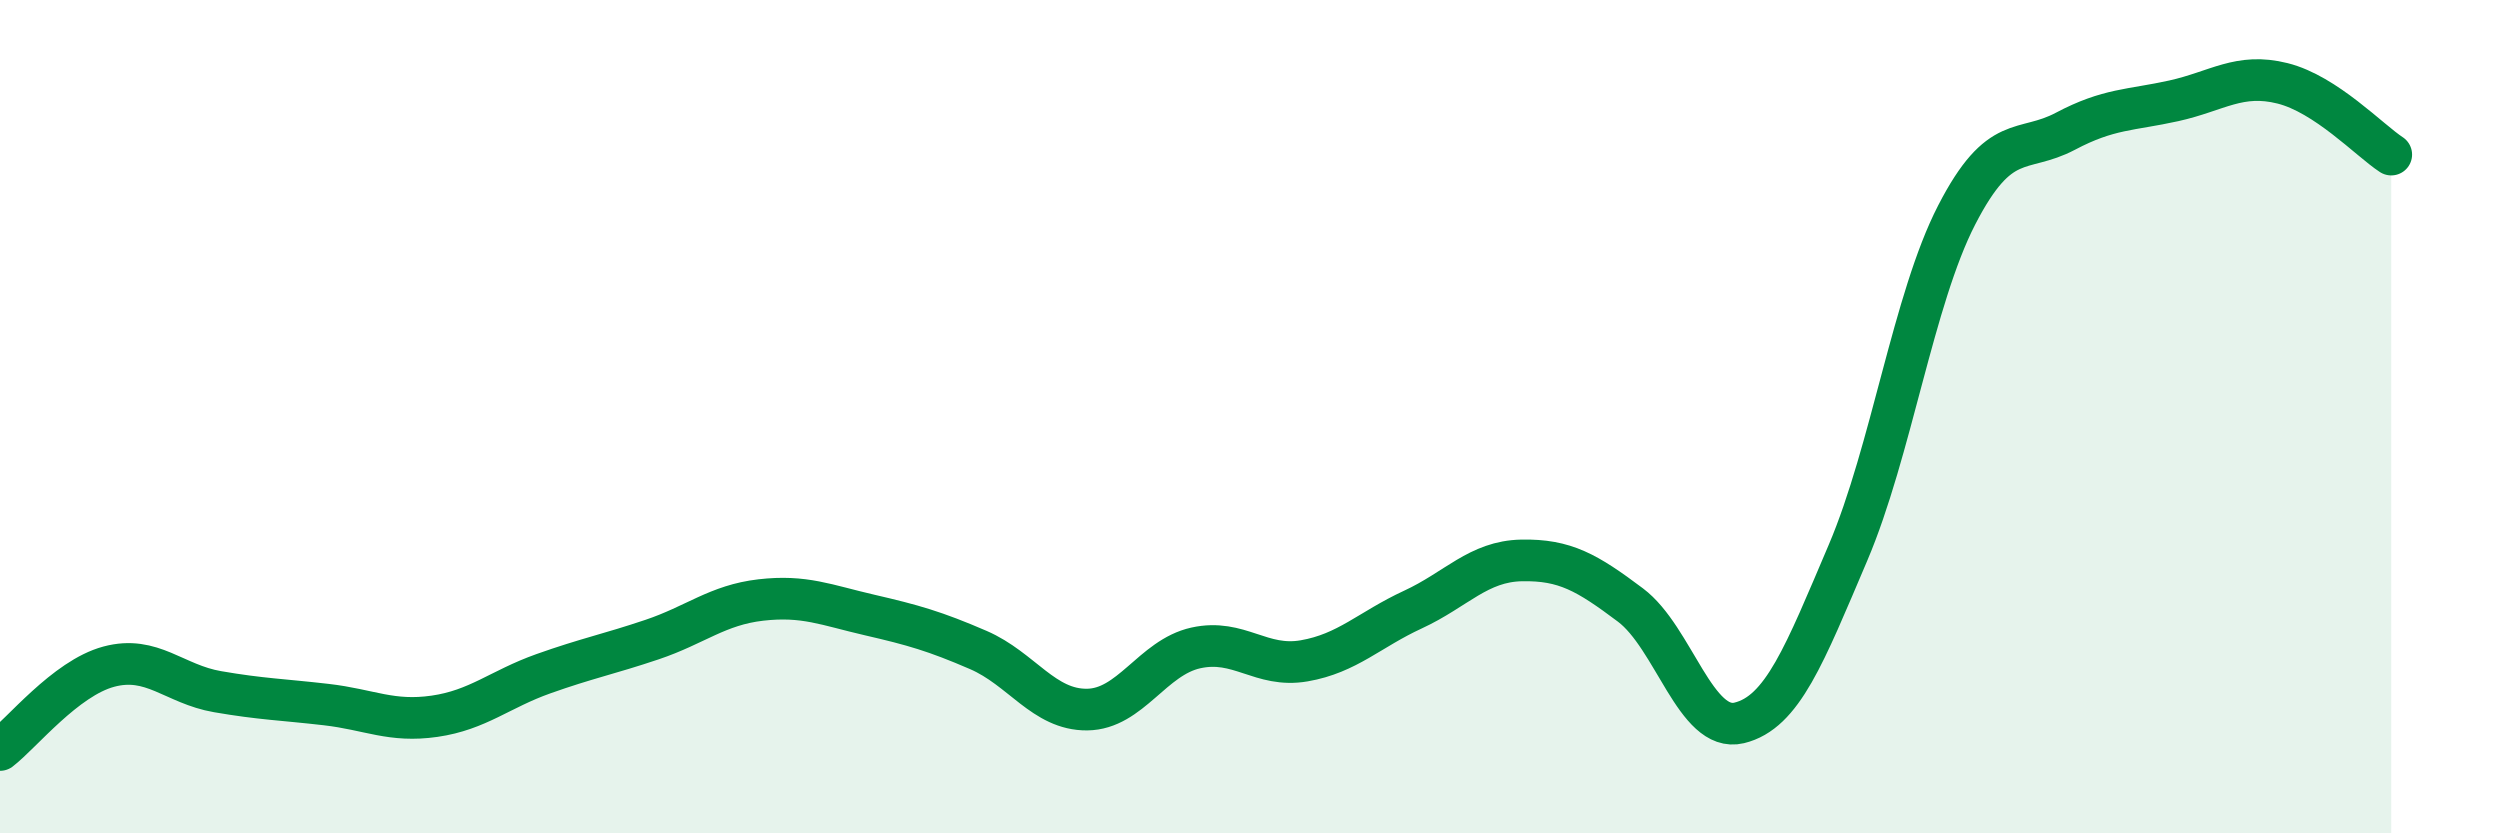
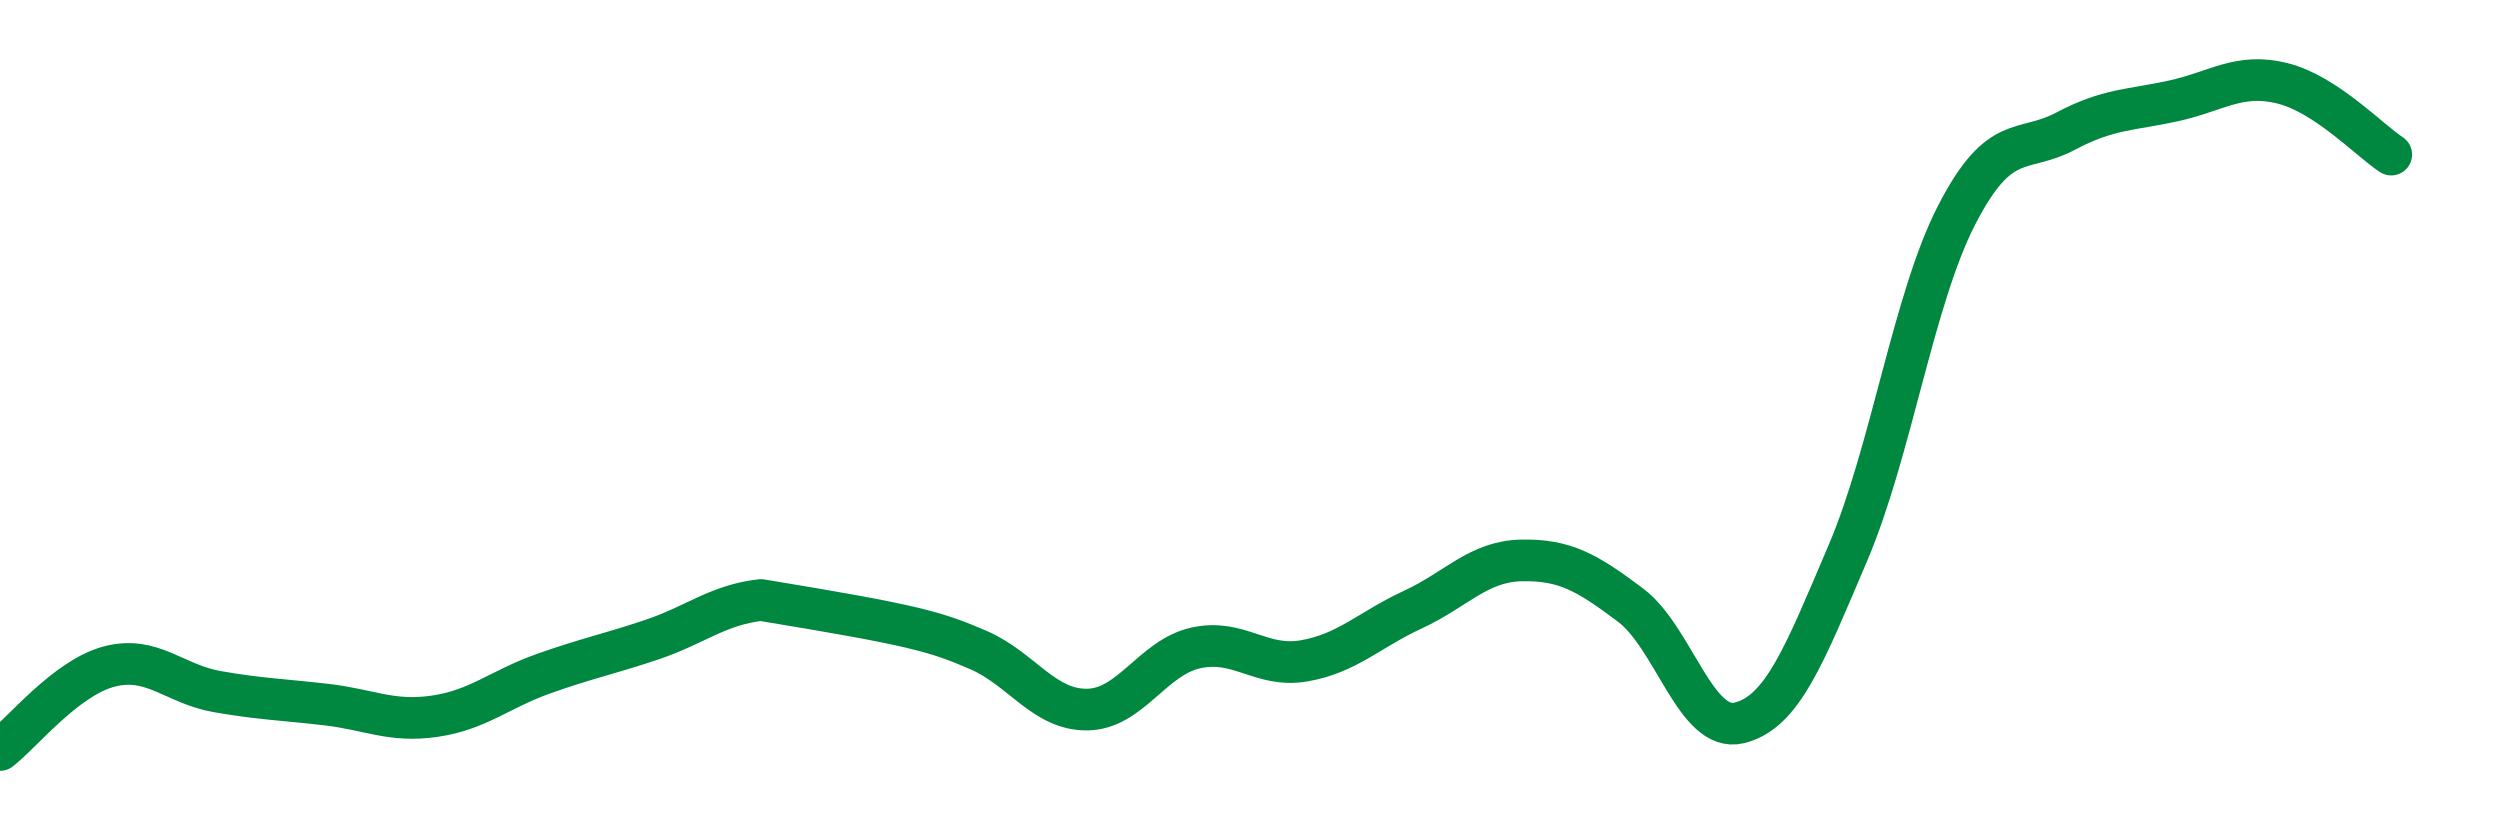
<svg xmlns="http://www.w3.org/2000/svg" width="60" height="20" viewBox="0 0 60 20">
-   <path d="M 0,18 C 0.52,17.6 1.57,16.28 2.61,16 C 3.65,15.72 4.18,16.42 5.22,16.6 C 6.26,16.78 6.79,16.79 7.83,16.91 C 8.87,17.03 9.39,17.34 10.43,17.19 C 11.47,17.04 12,16.54 13.04,16.17 C 14.08,15.8 14.61,15.7 15.65,15.35 C 16.69,15 17.22,14.52 18.26,14.4 C 19.3,14.28 19.83,14.52 20.87,14.76 C 21.91,15 22.44,15.15 23.48,15.6 C 24.52,16.05 25.05,17.04 26.09,17.03 C 27.13,17.02 27.66,15.78 28.7,15.55 C 29.74,15.32 30.26,16.04 31.3,15.86 C 32.34,15.68 32.87,15.11 33.91,14.63 C 34.95,14.15 35.48,13.47 36.52,13.45 C 37.56,13.43 38.09,13.74 39.13,14.52 C 40.17,15.3 40.7,17.6 41.74,17.35 C 42.78,17.1 43.31,15.71 44.35,13.27 C 45.39,10.83 45.92,7.18 46.96,5.16 C 48,3.14 48.53,3.7 49.57,3.15 C 50.61,2.6 51.13,2.65 52.17,2.42 C 53.21,2.19 53.74,1.74 54.78,2 C 55.82,2.26 56.87,3.37 57.39,3.71L57.39 20L0 20Z" fill="#008740" opacity="0.1" stroke-linecap="round" stroke-linejoin="round" />
-   <path d="M 0,18 C 0.52,17.6 1.57,16.28 2.61,16 C 3.65,15.72 4.18,16.42 5.22,16.6 C 6.26,16.78 6.79,16.79 7.83,16.91 C 8.87,17.03 9.39,17.34 10.43,17.19 C 11.47,17.04 12,16.54 13.04,16.17 C 14.08,15.8 14.61,15.7 15.65,15.35 C 16.69,15 17.22,14.52 18.26,14.4 C 19.3,14.28 19.83,14.52 20.87,14.76 C 21.91,15 22.44,15.15 23.48,15.6 C 24.52,16.05 25.05,17.04 26.09,17.03 C 27.13,17.02 27.66,15.78 28.7,15.55 C 29.74,15.32 30.26,16.04 31.3,15.86 C 32.34,15.68 32.87,15.11 33.91,14.63 C 34.95,14.15 35.48,13.47 36.52,13.45 C 37.56,13.43 38.09,13.74 39.13,14.52 C 40.17,15.3 40.7,17.6 41.74,17.35 C 42.78,17.1 43.31,15.71 44.35,13.27 C 45.39,10.83 45.92,7.18 46.96,5.16 C 48,3.14 48.53,3.7 49.57,3.15 C 50.61,2.6 51.13,2.65 52.17,2.42 C 53.21,2.19 53.74,1.74 54.78,2 C 55.82,2.26 56.87,3.37 57.39,3.71" stroke="#008740" stroke-width="1" fill="none" stroke-linecap="round" stroke-linejoin="round" />
+   <path d="M 0,18 C 0.52,17.6 1.57,16.28 2.61,16 C 3.65,15.72 4.18,16.42 5.22,16.6 C 6.26,16.78 6.79,16.79 7.83,16.91 C 8.87,17.03 9.39,17.34 10.43,17.19 C 11.47,17.04 12,16.54 13.04,16.17 C 14.08,15.8 14.61,15.7 15.65,15.35 C 16.69,15 17.22,14.52 18.26,14.4 C 21.91,15 22.44,15.15 23.48,15.6 C 24.52,16.05 25.05,17.04 26.09,17.03 C 27.13,17.02 27.66,15.78 28.7,15.55 C 29.74,15.32 30.26,16.04 31.3,15.86 C 32.34,15.68 32.87,15.11 33.91,14.63 C 34.95,14.15 35.48,13.47 36.52,13.45 C 37.56,13.43 38.09,13.74 39.13,14.52 C 40.17,15.3 40.7,17.6 41.74,17.35 C 42.78,17.1 43.31,15.71 44.35,13.27 C 45.39,10.83 45.92,7.18 46.96,5.16 C 48,3.14 48.53,3.7 49.57,3.15 C 50.61,2.6 51.13,2.65 52.17,2.42 C 53.21,2.19 53.74,1.74 54.78,2 C 55.82,2.26 56.87,3.37 57.39,3.71" stroke="#008740" stroke-width="1" fill="none" stroke-linecap="round" stroke-linejoin="round" />
</svg>